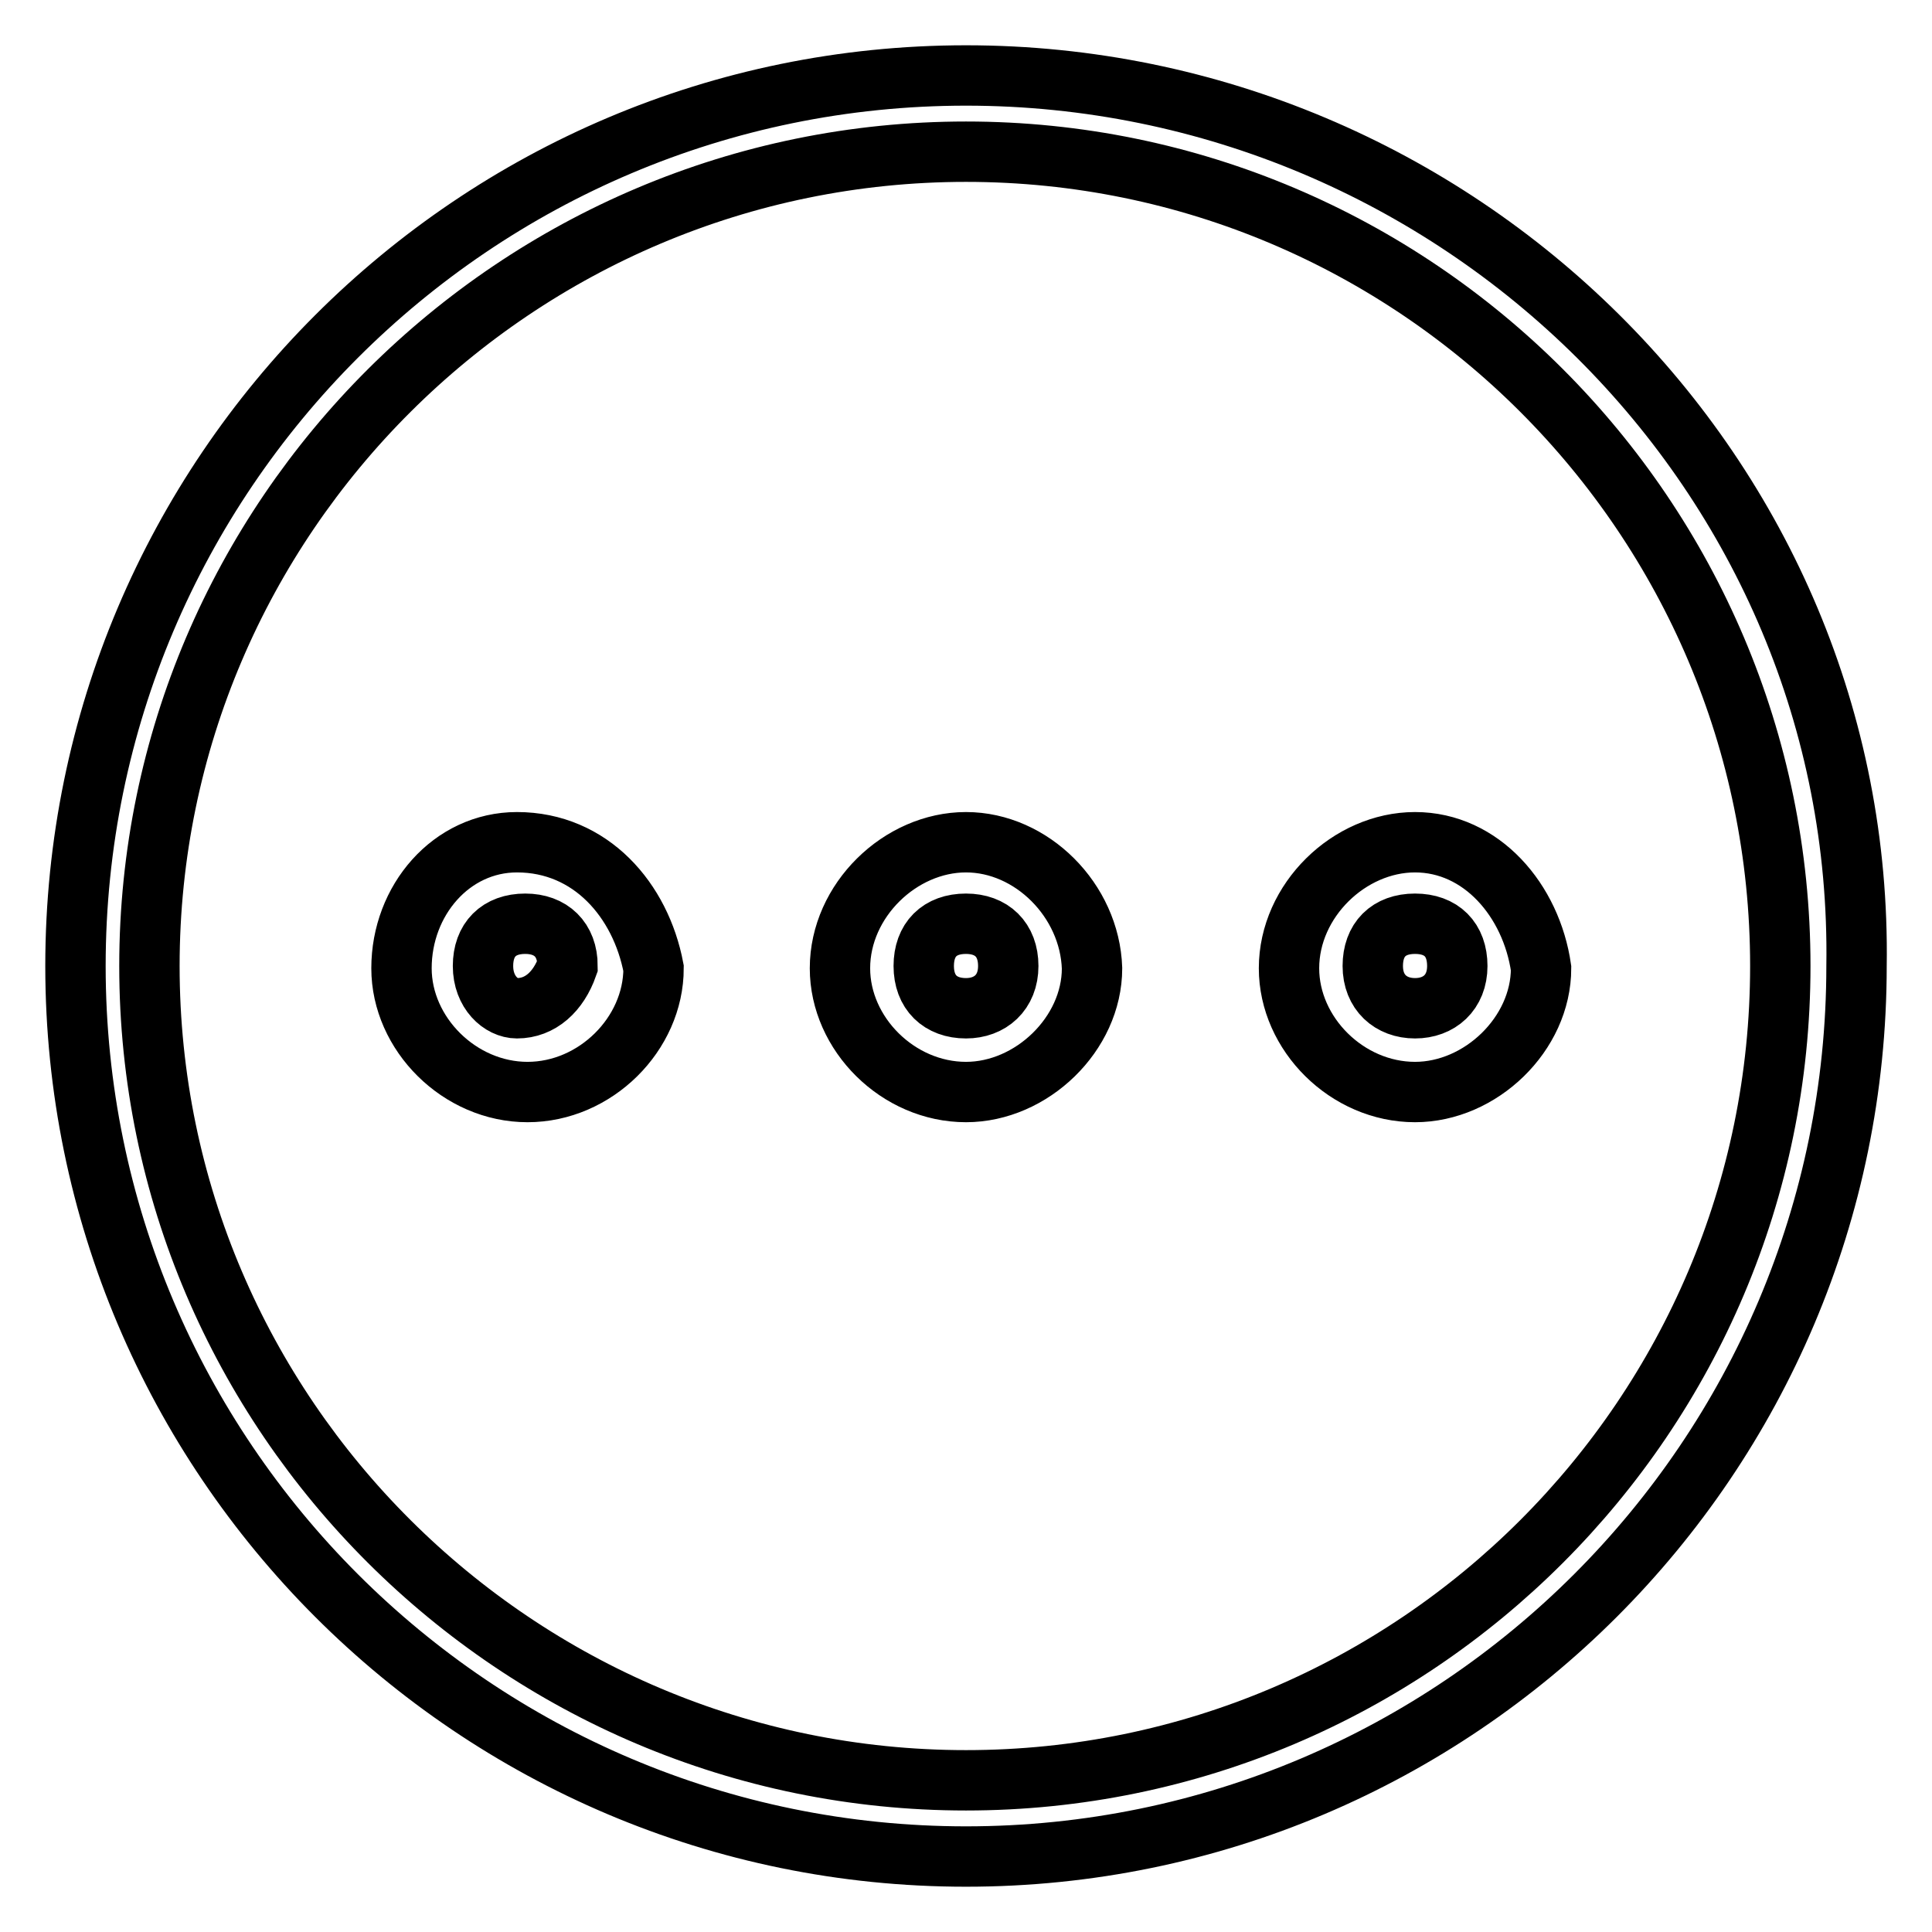
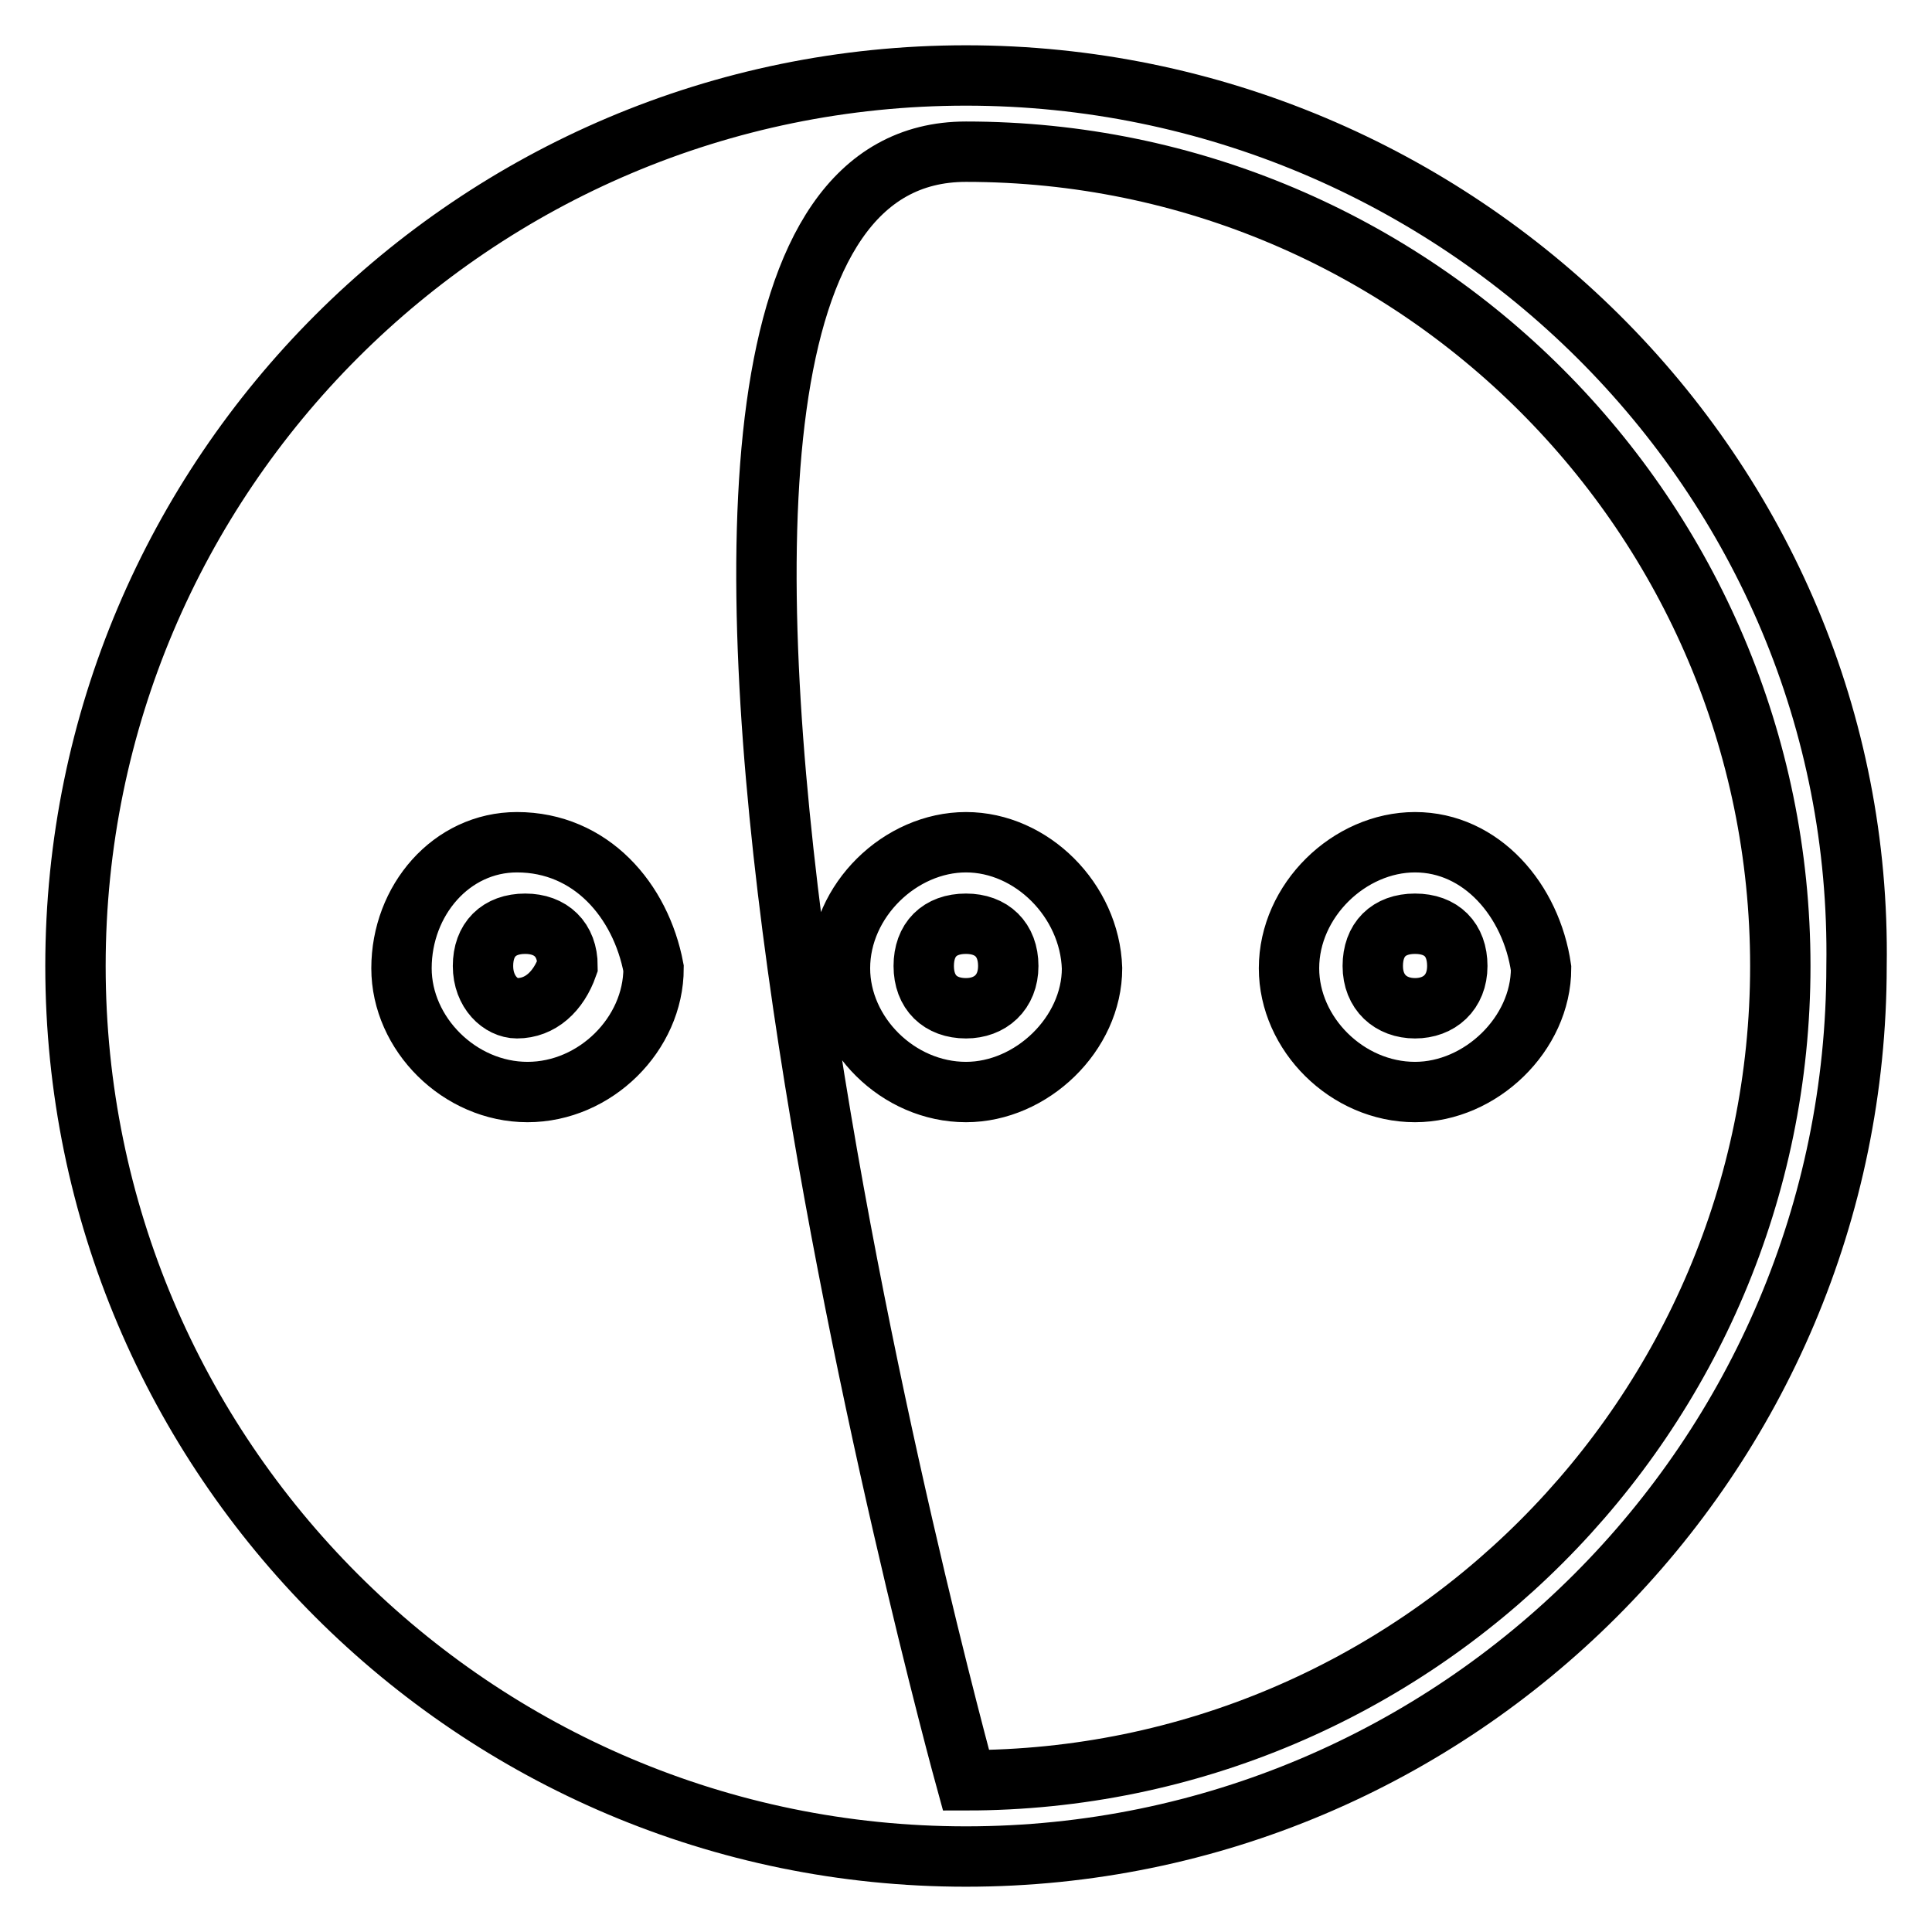
<svg xmlns="http://www.w3.org/2000/svg" version="1.1" x="0px" y="0px" viewBox="0 0 256 256" enable-background="new 0 0 256 256" xml:space="preserve">
  <g>
-     <path stroke-width="8" fill-opacity="0" stroke="#000000" d="M128,111.6c-8.7,0-16.7,7.7-16.7,16.7c0,8.7,7.7,16.4,16.7,16.4c8.7,0,16.7-7.7,16.7-16.4 C144.4,119.3,136.7,111.6,128,111.6z M128,133.6c-3.4,0-5.6-2.1-5.6-5.6s2.1-5.6,5.6-5.6c3.4,0,5.6,2.1,5.6,5.6 S131.2,133.6,128,133.6z M68.5,111.6c-8.7,0-15.3,7.7-15.3,16.7c0,8.7,7.7,16.4,16.7,16.4c9,0,16.7-7.7,16.7-16.4 C84.9,119.3,78.3,111.6,68.5,111.6z M68.5,133.6c-2.1,0-4.5-2.1-4.5-5.6s2.1-5.6,5.6-5.6c3.4,0,5.6,2.1,5.6,5.6 C74,131.4,71.6,133.6,68.5,133.6z M128,10C62.9,10,10,62.9,10,128c0,65.1,52.9,118,118,118c65.1,0,118-52.9,118-118 C247,62.9,193.1,10,128,10z M128,235.9c-59.5,0-108.2-48.4-108.2-107.9S68.5,20.1,128,20.1c59.5,0,107.9,48.4,107.9,107.9 S187.5,235.9,128,235.9z M187.5,111.6c-8.7,0-16.7,7.7-16.7,16.7c0,8.7,7.7,16.4,16.7,16.4c8.7,0,16.7-7.7,16.7-16.4 C202.9,119.3,196.3,111.6,187.5,111.6z M187.5,133.6c-3.2,0-5.6-2.1-5.6-5.6s2.1-5.6,5.6-5.6s5.6,2.1,5.6,5.6 S190.7,133.6,187.5,133.6z" />
+     <path stroke-width="8" fill-opacity="0" stroke="#000000" d="M128,111.6c-8.7,0-16.7,7.7-16.7,16.7c0,8.7,7.7,16.4,16.7,16.4c8.7,0,16.7-7.7,16.7-16.4 C144.4,119.3,136.7,111.6,128,111.6z M128,133.6c-3.4,0-5.6-2.1-5.6-5.6s2.1-5.6,5.6-5.6c3.4,0,5.6,2.1,5.6,5.6 S131.2,133.6,128,133.6z M68.5,111.6c-8.7,0-15.3,7.7-15.3,16.7c0,8.7,7.7,16.4,16.7,16.4c9,0,16.7-7.7,16.7-16.4 C84.9,119.3,78.3,111.6,68.5,111.6z M68.5,133.6c-2.1,0-4.5-2.1-4.5-5.6s2.1-5.6,5.6-5.6c3.4,0,5.6,2.1,5.6,5.6 C74,131.4,71.6,133.6,68.5,133.6z M128,10C62.9,10,10,62.9,10,128c0,65.1,52.9,118,118,118c65.1,0,118-52.9,118-118 C247,62.9,193.1,10,128,10z M128,235.9S68.5,20.1,128,20.1c59.5,0,107.9,48.4,107.9,107.9 S187.5,235.9,128,235.9z M187.5,111.6c-8.7,0-16.7,7.7-16.7,16.7c0,8.7,7.7,16.4,16.7,16.4c8.7,0,16.7-7.7,16.7-16.4 C202.9,119.3,196.3,111.6,187.5,111.6z M187.5,133.6c-3.2,0-5.6-2.1-5.6-5.6s2.1-5.6,5.6-5.6s5.6,2.1,5.6,5.6 S190.7,133.6,187.5,133.6z" />
  </g>
</svg>